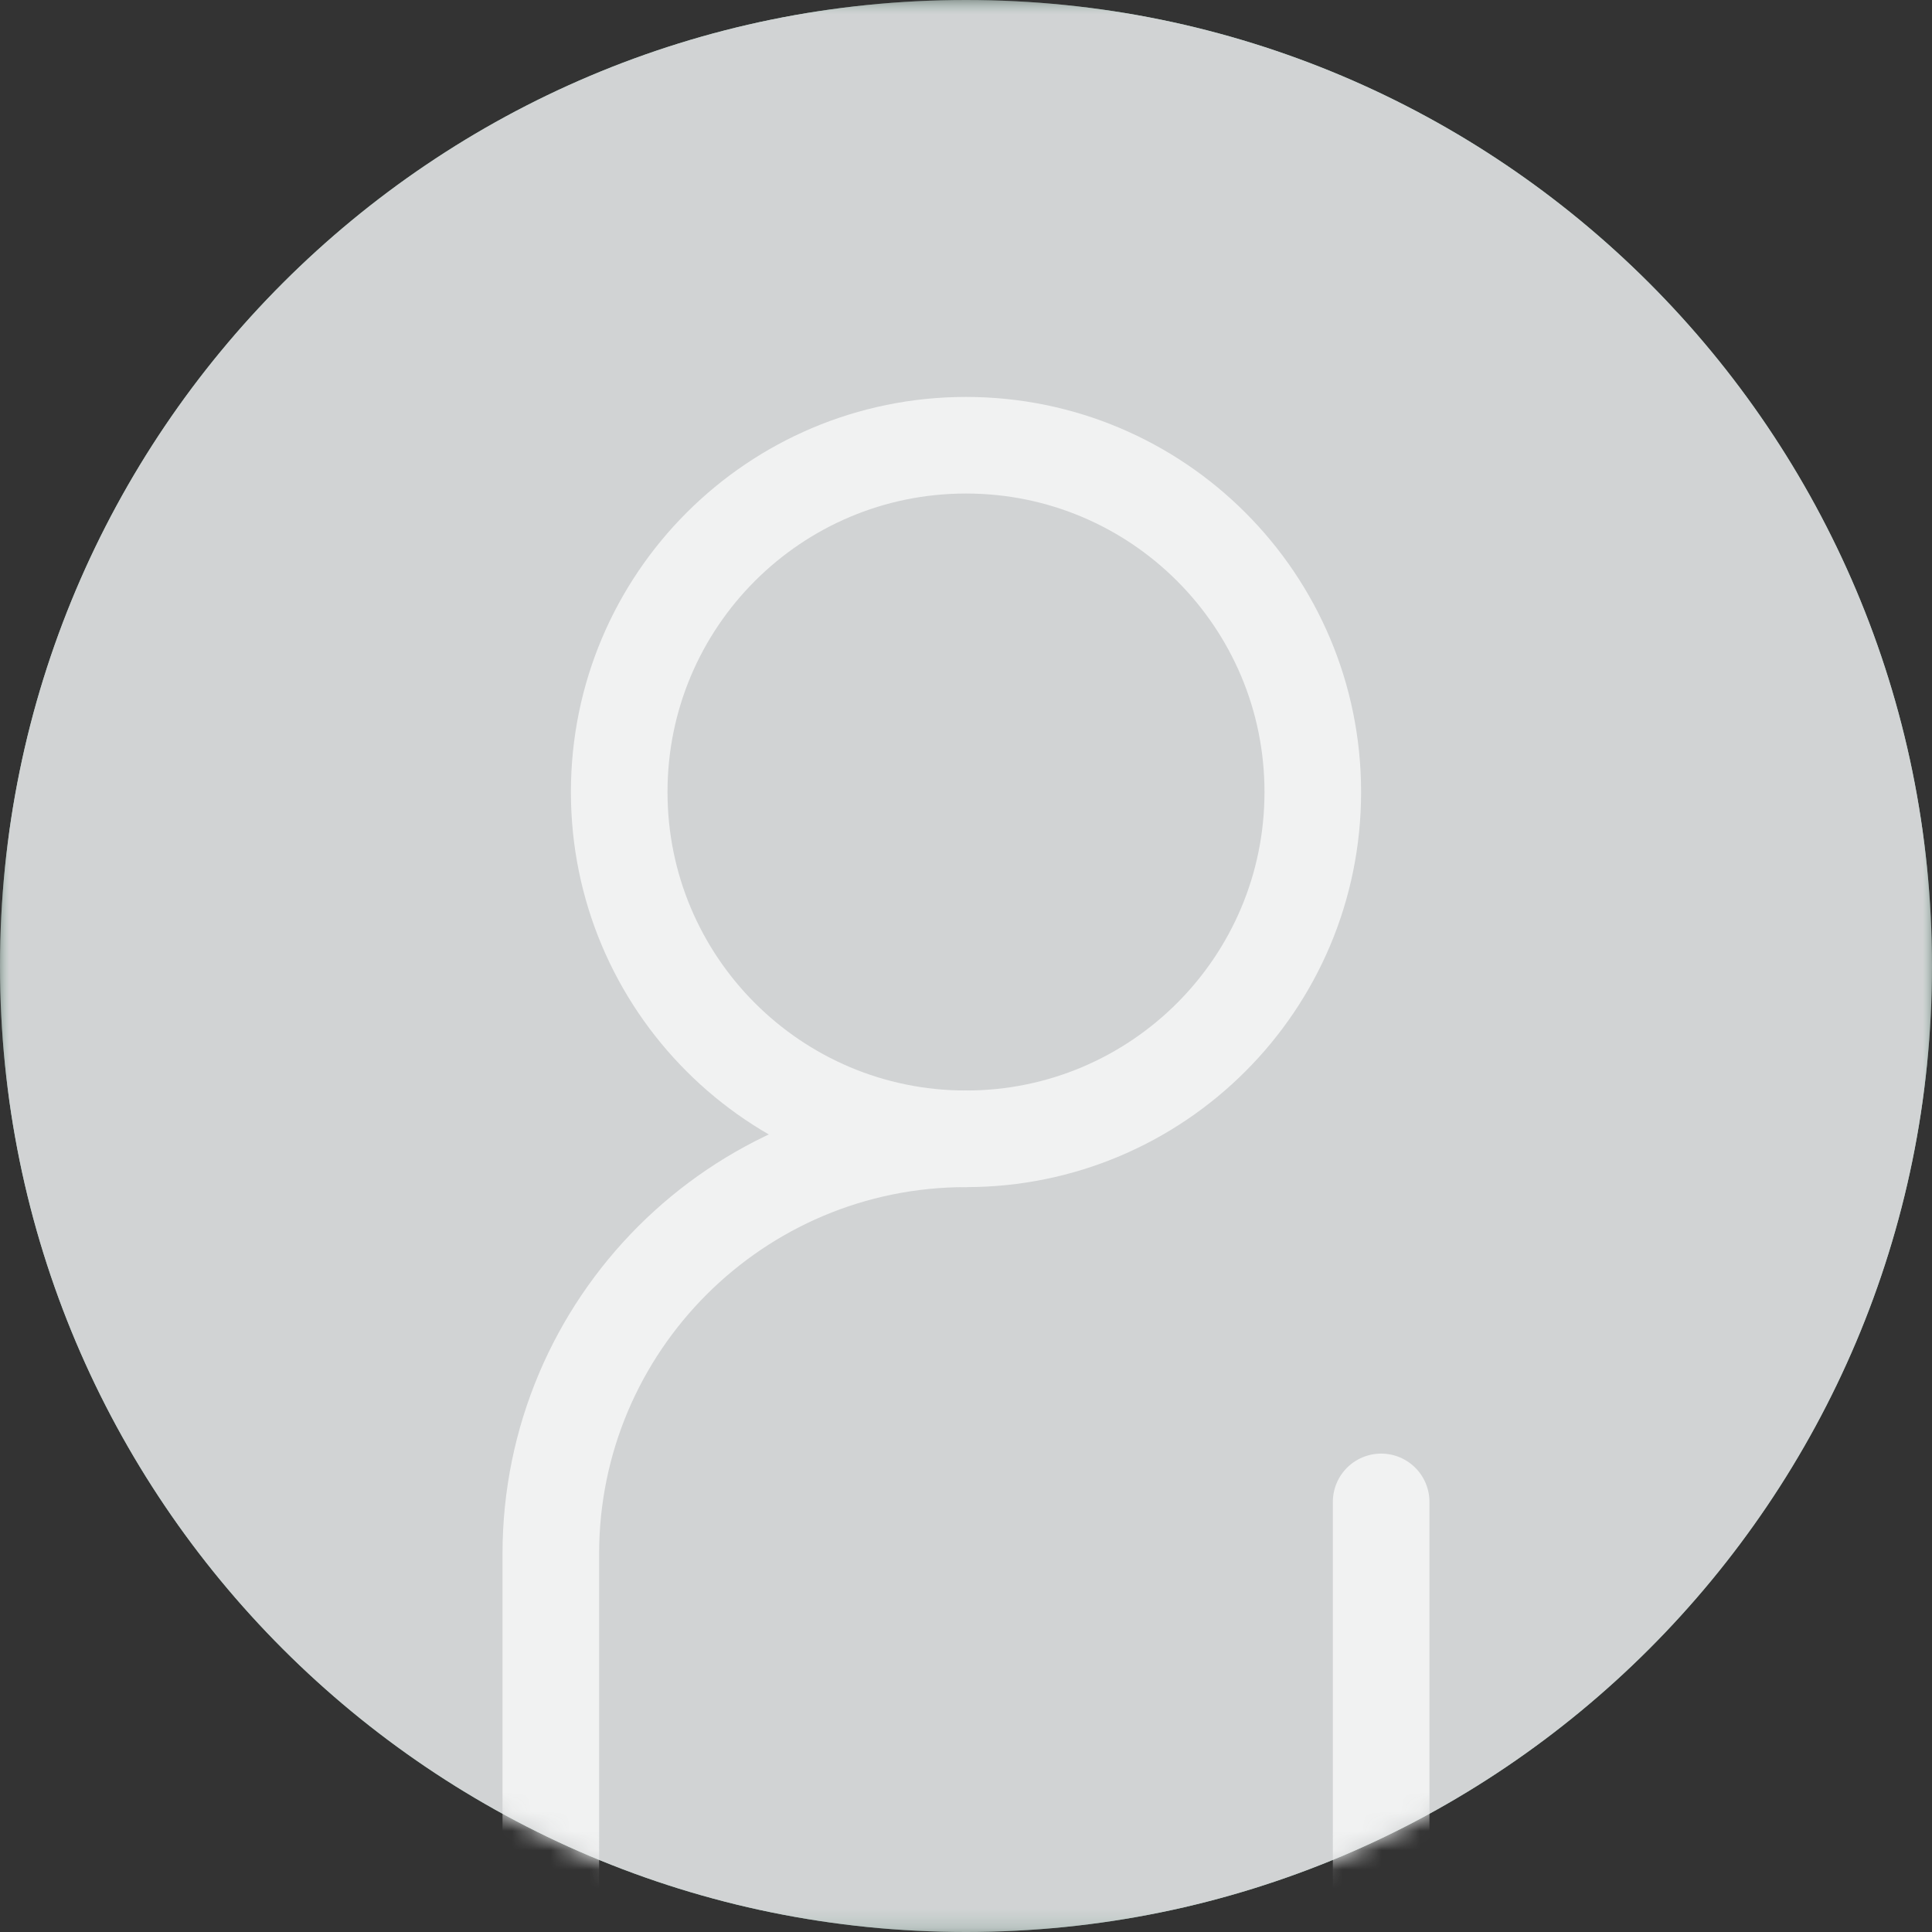
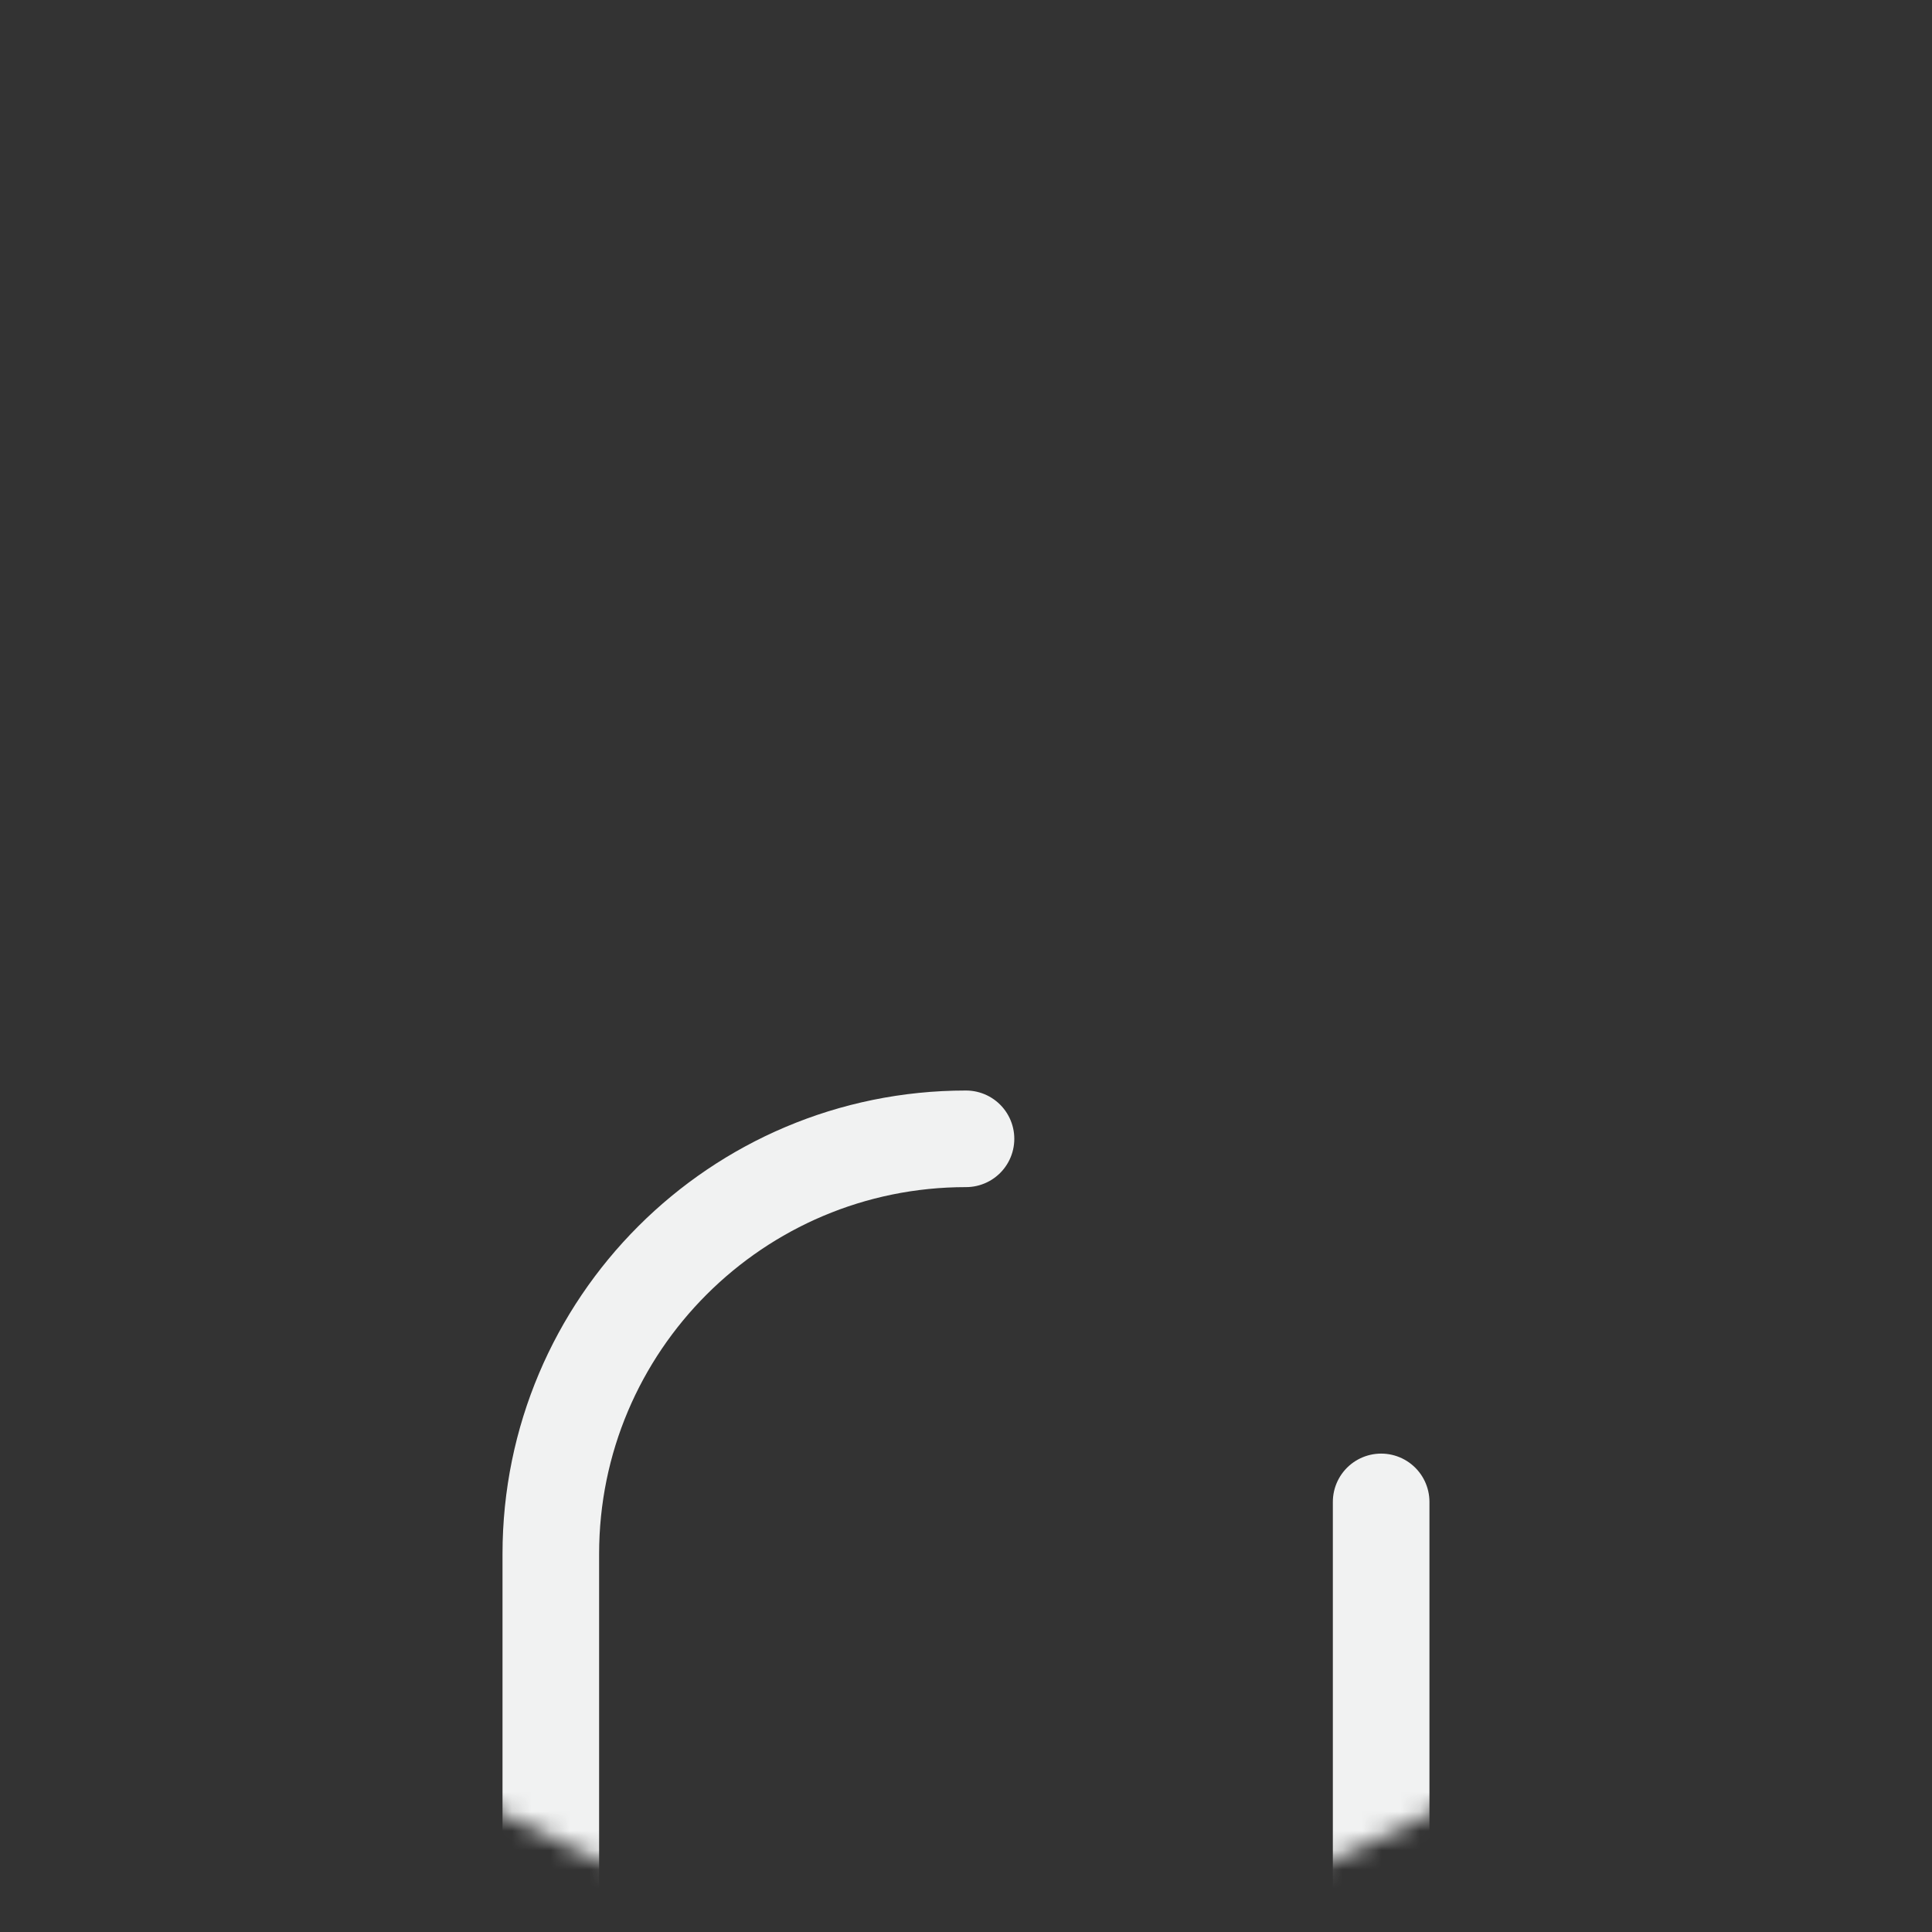
<svg xmlns="http://www.w3.org/2000/svg" xmlns:xlink="http://www.w3.org/1999/xlink" width="100" height="100" viewBox="0 0 100 100">
  <rect x="0" y="0" width="100" height="100" fill="#333333" stroke="none" />
  <defs>
-     <path id="prefix__a" d="M0 0.739L100 0.739 100 100.739 0 100.739z" />
+     <path id="prefix__a" d="M0 0.739z" />
    <path id="prefix__c" d="M0 0.739L100 0.739 100 100.739 0 100.739z" />
-     <path id="prefix__e" d="M49.999.739C22.386.739 0 23.125 0 50.738c0 27.615 22.386 50.001 49.999 50.001 27.615 0 50.001-22.386 50.001-50.001C100 23.125 77.614.739 49.999.739z" />
    <path id="prefix__g" d="M49.999.739C22.386.739 0 23.125 0 50.738c0 27.615 22.386 50.001 49.999 50.001 27.615 0 50.001-22.386 50.001-50.001" />
  </defs>
  <g fill="none" fill-rule="evenodd">
    <g transform="translate(0 -1) translate(0 .261)">
      <mask id="prefix__b" fill="#fff">
        <use xlink:href="#prefix__a" />
      </mask>
      <path fill="#95BFAF" d="M100 50.739c0 27.614-22.386 50-50 50s-50-22.386-50-50 22.386-50 50-50 50 22.386 50 50" mask="url(#prefix__b)" />
      <g>
        <mask id="prefix__d" fill="#fff">
          <use xlink:href="#prefix__c" />
        </mask>
-         <path fill="#D1D3D4" d="M100 50.739c0 27.614-22.386 50-50 50s-50-22.386-50-50 22.386-50 50-50 50 22.386 50 50" mask="url(#prefix__d)" />
      </g>
    </g>
    <g transform="translate(0 -1) translate(0 .261)">
      <mask id="prefix__f" fill="#fff">
        <use xlink:href="#prefix__e" />
      </mask>
      <path stroke="#F1F2F2" stroke-linecap="round" stroke-linejoin="round" stroke-width="5" d="M67.95 41.734c0 9.914-8.036 17.95-17.95 17.95-9.913 0-17.95-8.036-17.95-17.95s8.037-17.95 17.95-17.95c9.914 0 17.95 8.036 17.95 17.95z" mask="url(#prefix__f)" />
      <g>
        <mask id="prefix__h" fill="#fff">
          <use xlink:href="#prefix__g" />
        </mask>
        <path stroke="#F1F2F2" stroke-linecap="round" stroke-linejoin="round" stroke-width="5" d="M71.488 78.477v24.535c0 11.867-9.62 21.488-21.488 21.488-11.867 0-21.49-9.621-21.49-21.488v-21.84c0-11.867 9.623-21.488 21.49-21.488" mask="url(#prefix__h)" />
      </g>
    </g>
  </g>
</svg>